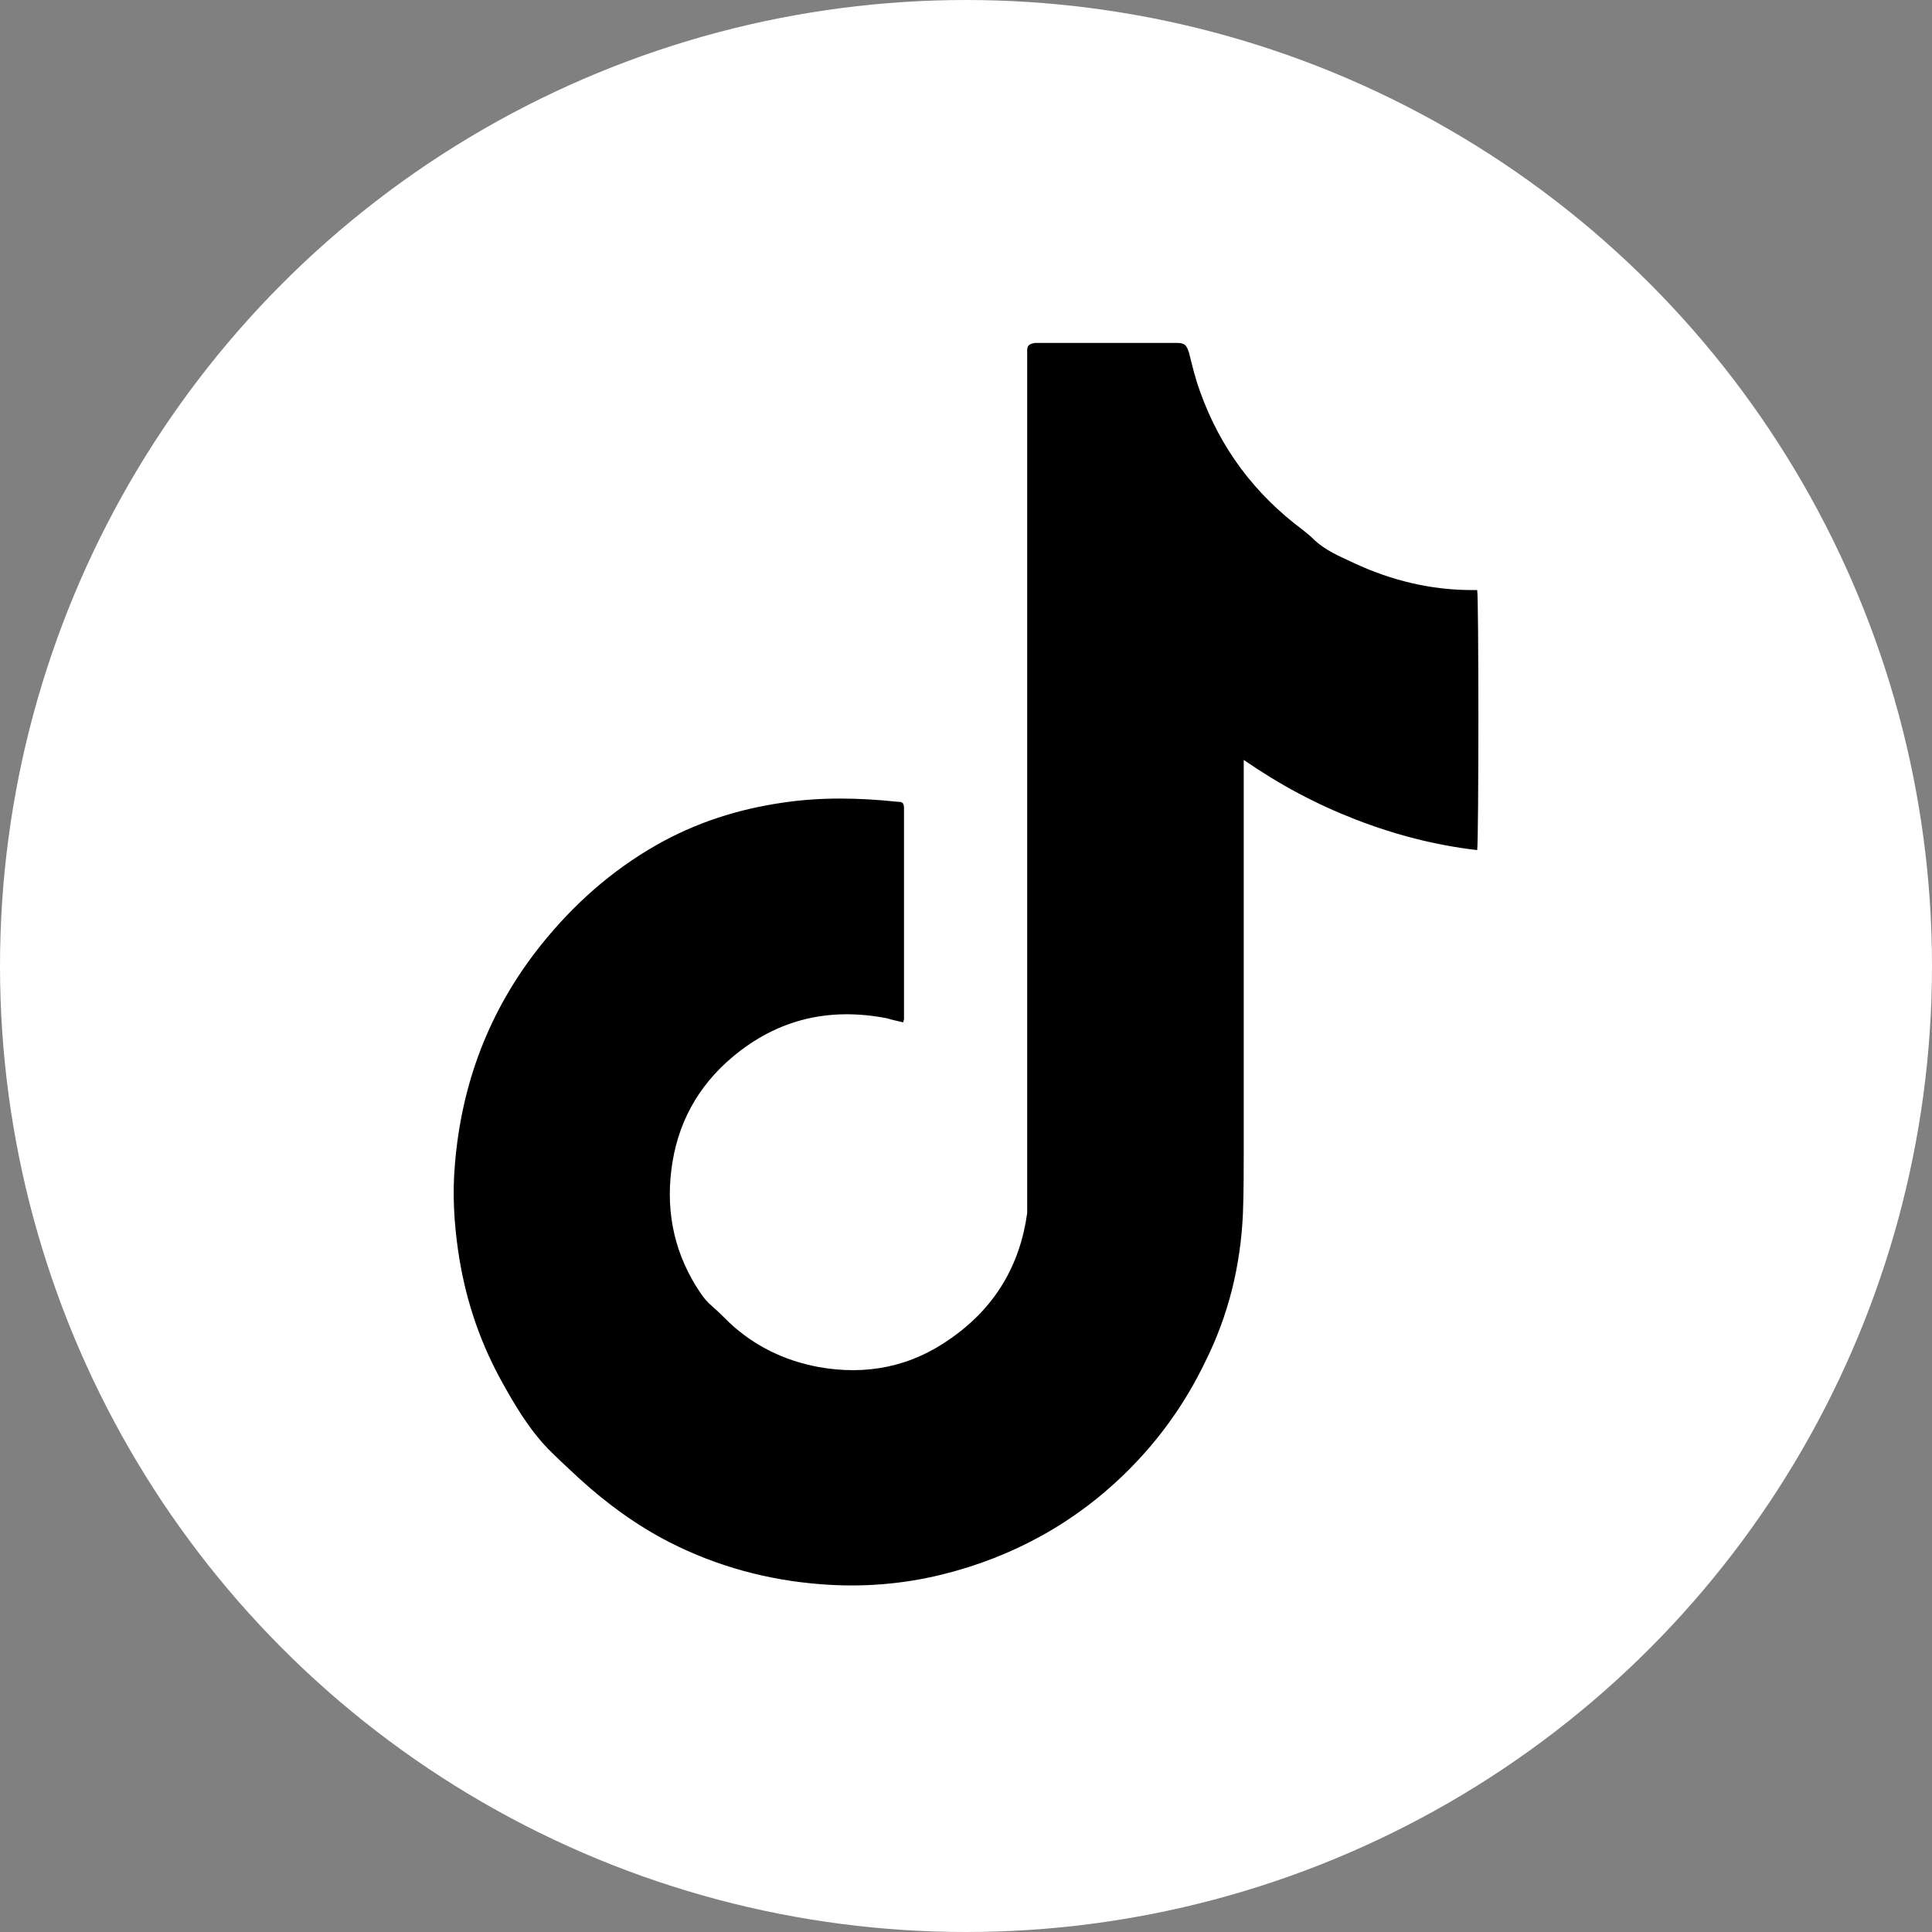
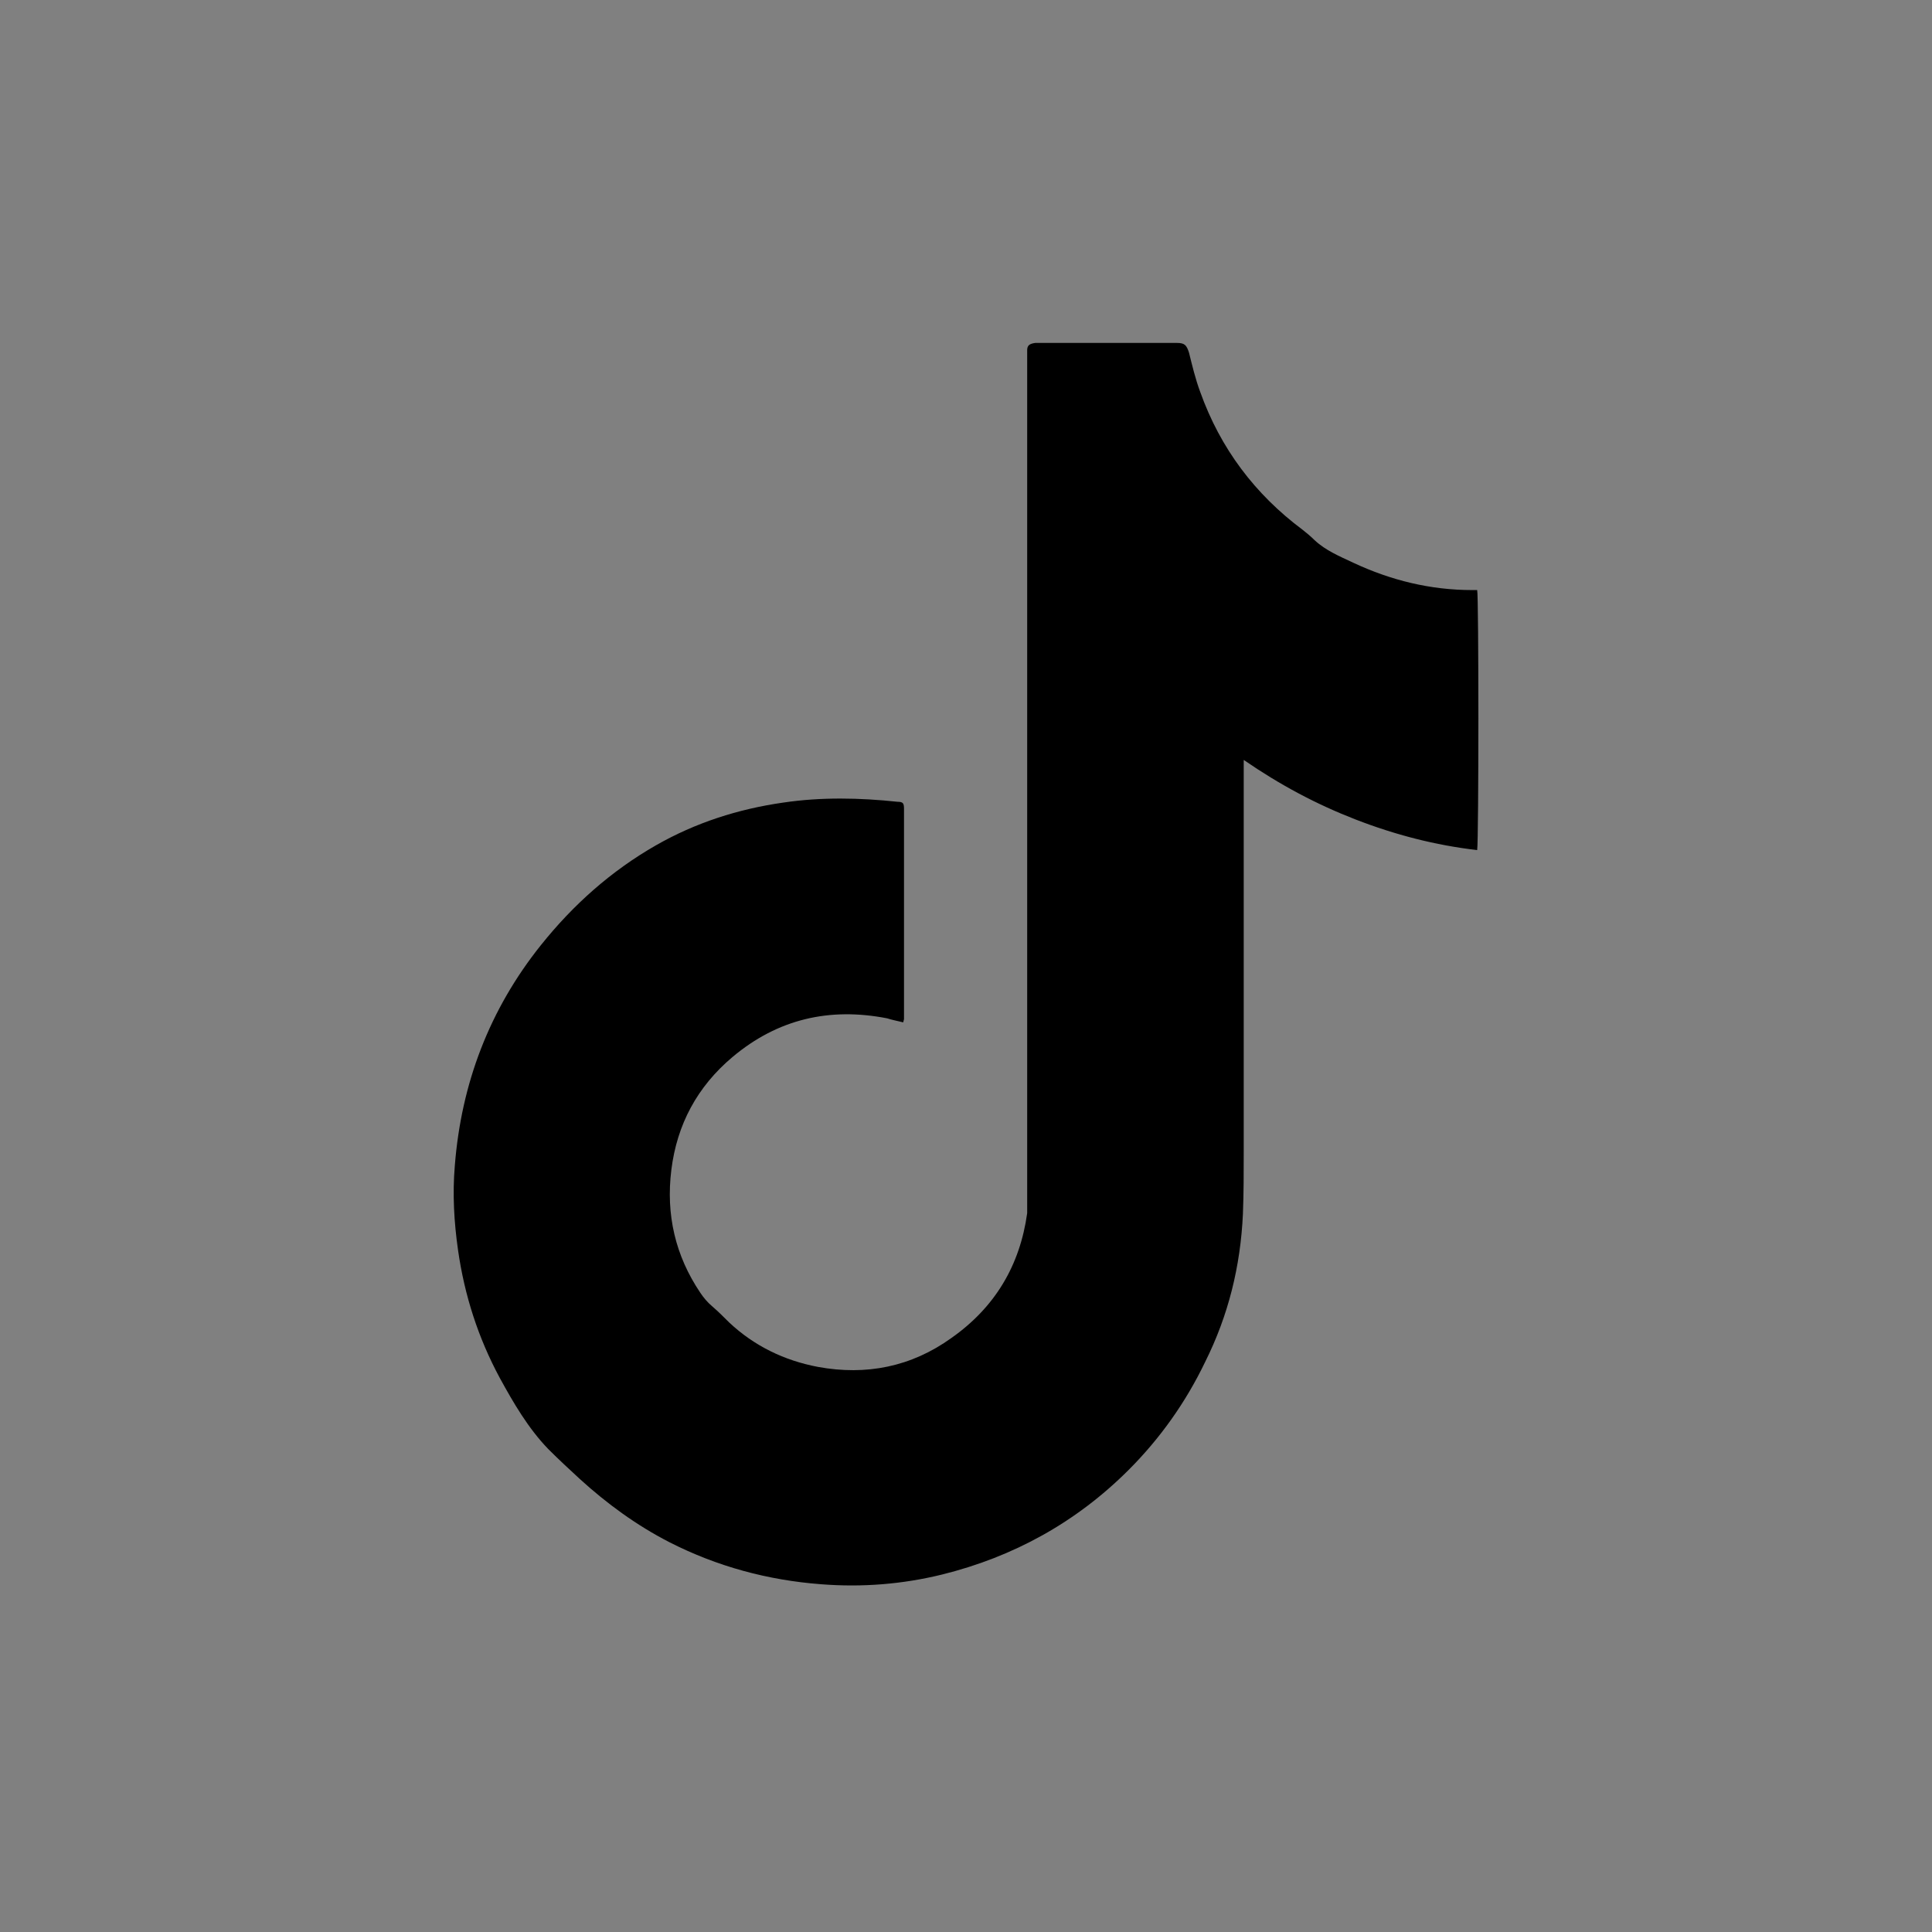
<svg xmlns="http://www.w3.org/2000/svg" id="Layer_1" data-name="Layer 1" viewBox="0 0 24 24">
  <rect x="0" y="0" width="24" height="24" fill="#808080" stroke="none" />
  <defs>
    <style>
      .cls-1 {
        fill: #fff;
      }
    </style>
  </defs>
-   <circle class="cls-1" cx="12" cy="12" r="12" />
-   <path d="M11.22,12.7c-.08-.02-.14-.03-.2-.05-.72-.14-1.36,.01-1.92,.48-.44,.37-.69,.84-.76,1.4-.07,.56,.05,1.07,.36,1.53,.04,.06,.09,.12,.15,.17,.07,.06,.14,.13,.21,.2,.31,.29,.68,.47,1.1,.55,.6,.11,1.16,0,1.66-.36,.54-.38,.85-.9,.94-1.55,0-.04,0-.09,0-.13,0-3.49,0-6.97,0-10.46,0-.04,0-.09,0-.13,0-.06,.03-.08,.1-.09,.03,0,.05,0,.08,0,.55,0,1.1,0,1.65,0,.01,0,.02,0,.03,0,.1,0,.12,.03,.15,.12,.04,.16,.08,.33,.14,.49,.25,.7,.68,1.27,1.27,1.71,.05,.04,.1,.08,.15,.13,.14,.13,.31,.2,.48,.28,.47,.22,.96,.34,1.48,.34,.02,0,.04,0,.06,0,.02,.06,.02,3.1,0,3.23-.52-.06-1.02-.19-1.51-.38-.49-.19-.94-.43-1.39-.74,0,.04,0,.07,0,.1,0,.42,0,.84,0,1.26,0,1.17,0,2.34,0,3.51,0,.26,0,.51-.01,.77-.03,.65-.18,1.26-.47,1.84-.24,.5-.56,.95-.95,1.34-.65,.65-1.43,1.08-2.32,1.3-.49,.12-.99,.16-1.5,.12-.66-.05-1.29-.22-1.88-.52-.41-.21-.78-.48-1.12-.79-.13-.12-.26-.24-.39-.37-.25-.26-.43-.57-.6-.88-.27-.5-.44-1.03-.52-1.59-.05-.35-.07-.7-.04-1.05,.08-1.02,.43-1.94,1.07-2.74,.4-.5,.87-.92,1.43-1.24,.49-.28,1.02-.45,1.58-.53,.47-.07,.95-.06,1.42-.01,.07,0,.08,.02,.08,.09,0,.26,0,.51,0,.77,0,.58,0,1.16,0,1.74,0,.03,0,.06,0,.1Z" />
+   <path d="M11.22,12.7c-.08-.02-.14-.03-.2-.05-.72-.14-1.36,.01-1.92,.48-.44,.37-.69,.84-.76,1.4-.07,.56,.05,1.07,.36,1.53,.04,.06,.09,.12,.15,.17,.07,.06,.14,.13,.21,.2,.31,.29,.68,.47,1.1,.55,.6,.11,1.16,0,1.66-.36,.54-.38,.85-.9,.94-1.55,0-.04,0-.09,0-.13,0-3.49,0-6.97,0-10.46,0-.04,0-.09,0-.13,0-.06,.03-.08,.1-.09,.03,0,.05,0,.08,0,.55,0,1.1,0,1.65,0,.01,0,.02,0,.03,0,.1,0,.12,.03,.15,.12,.04,.16,.08,.33,.14,.49,.25,.7,.68,1.27,1.27,1.71,.05,.04,.1,.08,.15,.13,.14,.13,.31,.2,.48,.28,.47,.22,.96,.34,1.48,.34,.02,0,.04,0,.06,0,.02,.06,.02,3.1,0,3.23-.52-.06-1.02-.19-1.51-.38-.49-.19-.94-.43-1.39-.74,0,.04,0,.07,0,.1,0,.42,0,.84,0,1.26,0,1.17,0,2.34,0,3.51,0,.26,0,.51-.01,.77-.03,.65-.18,1.26-.47,1.84-.24,.5-.56,.95-.95,1.34-.65,.65-1.43,1.08-2.32,1.3-.49,.12-.99,.16-1.5,.12-.66-.05-1.29-.22-1.88-.52-.41-.21-.78-.48-1.12-.79-.13-.12-.26-.24-.39-.37-.25-.26-.43-.57-.6-.88-.27-.5-.44-1.03-.52-1.59-.05-.35-.07-.7-.04-1.05,.08-1.02,.43-1.94,1.07-2.74,.4-.5,.87-.92,1.43-1.24,.49-.28,1.02-.45,1.58-.53,.47-.07,.95-.06,1.42-.01,.07,0,.08,.02,.08,.09,0,.26,0,.51,0,.77,0,.58,0,1.16,0,1.74,0,.03,0,.06,0,.1" />
</svg>